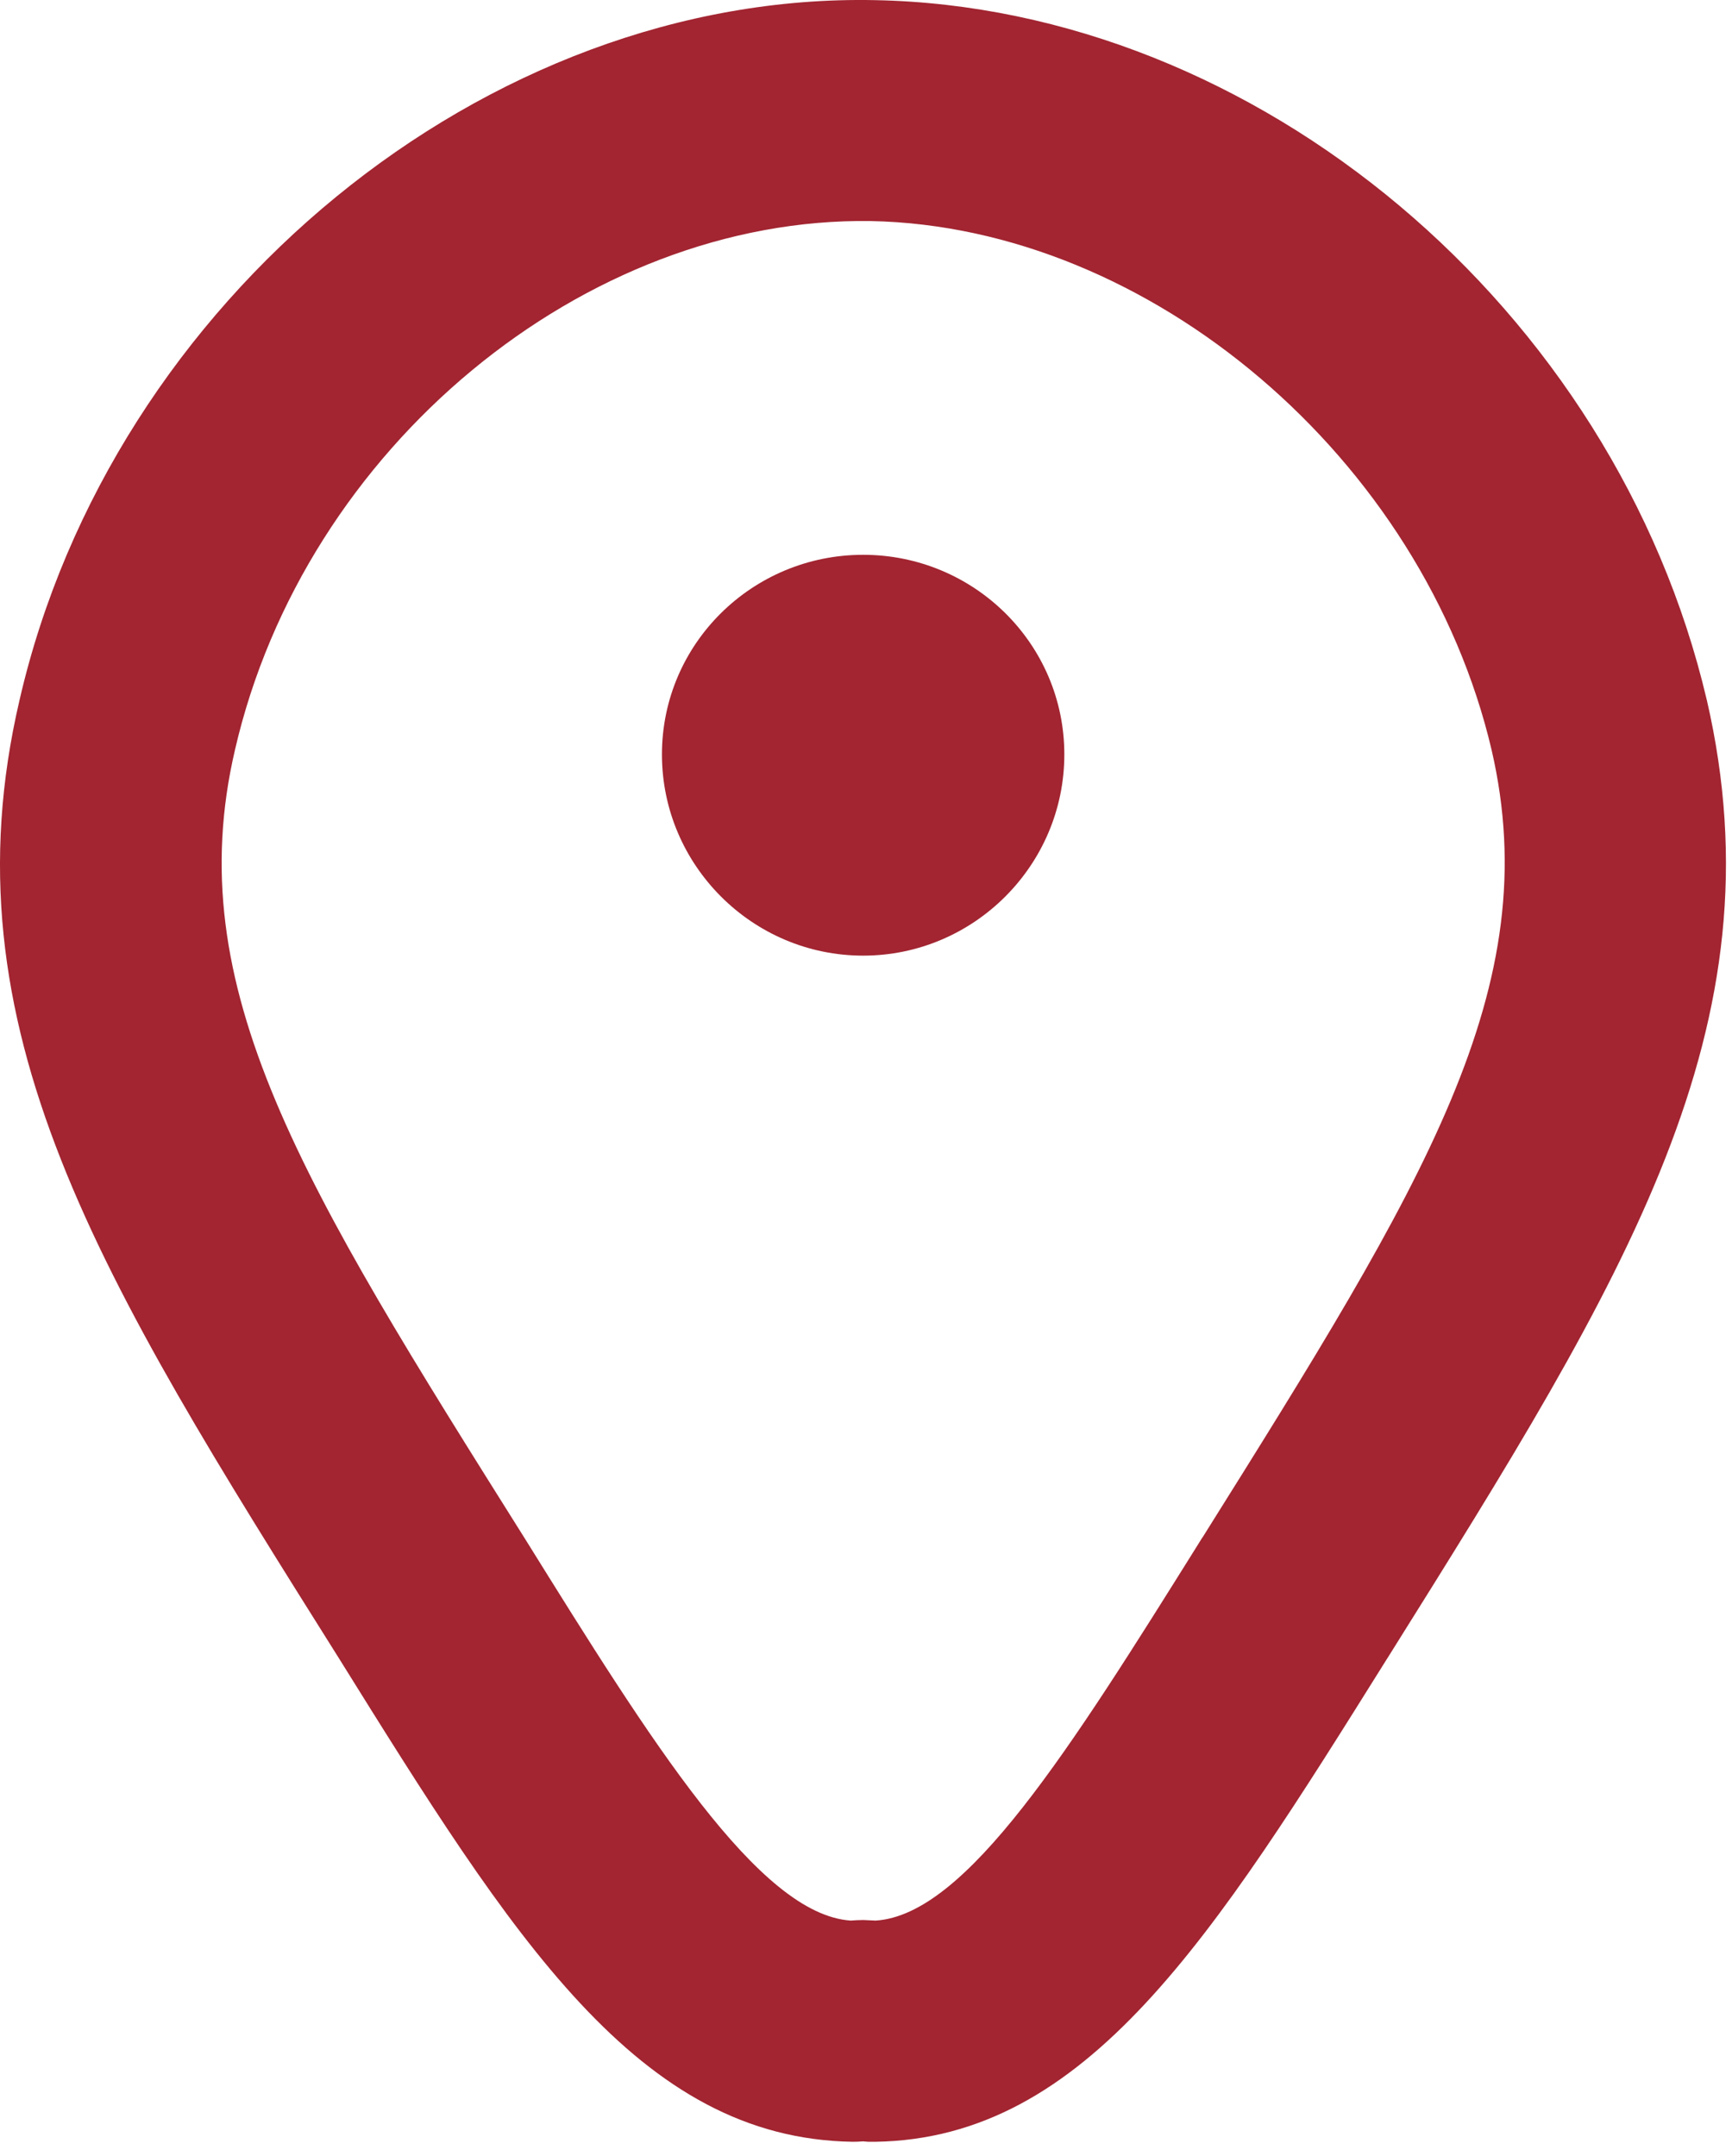
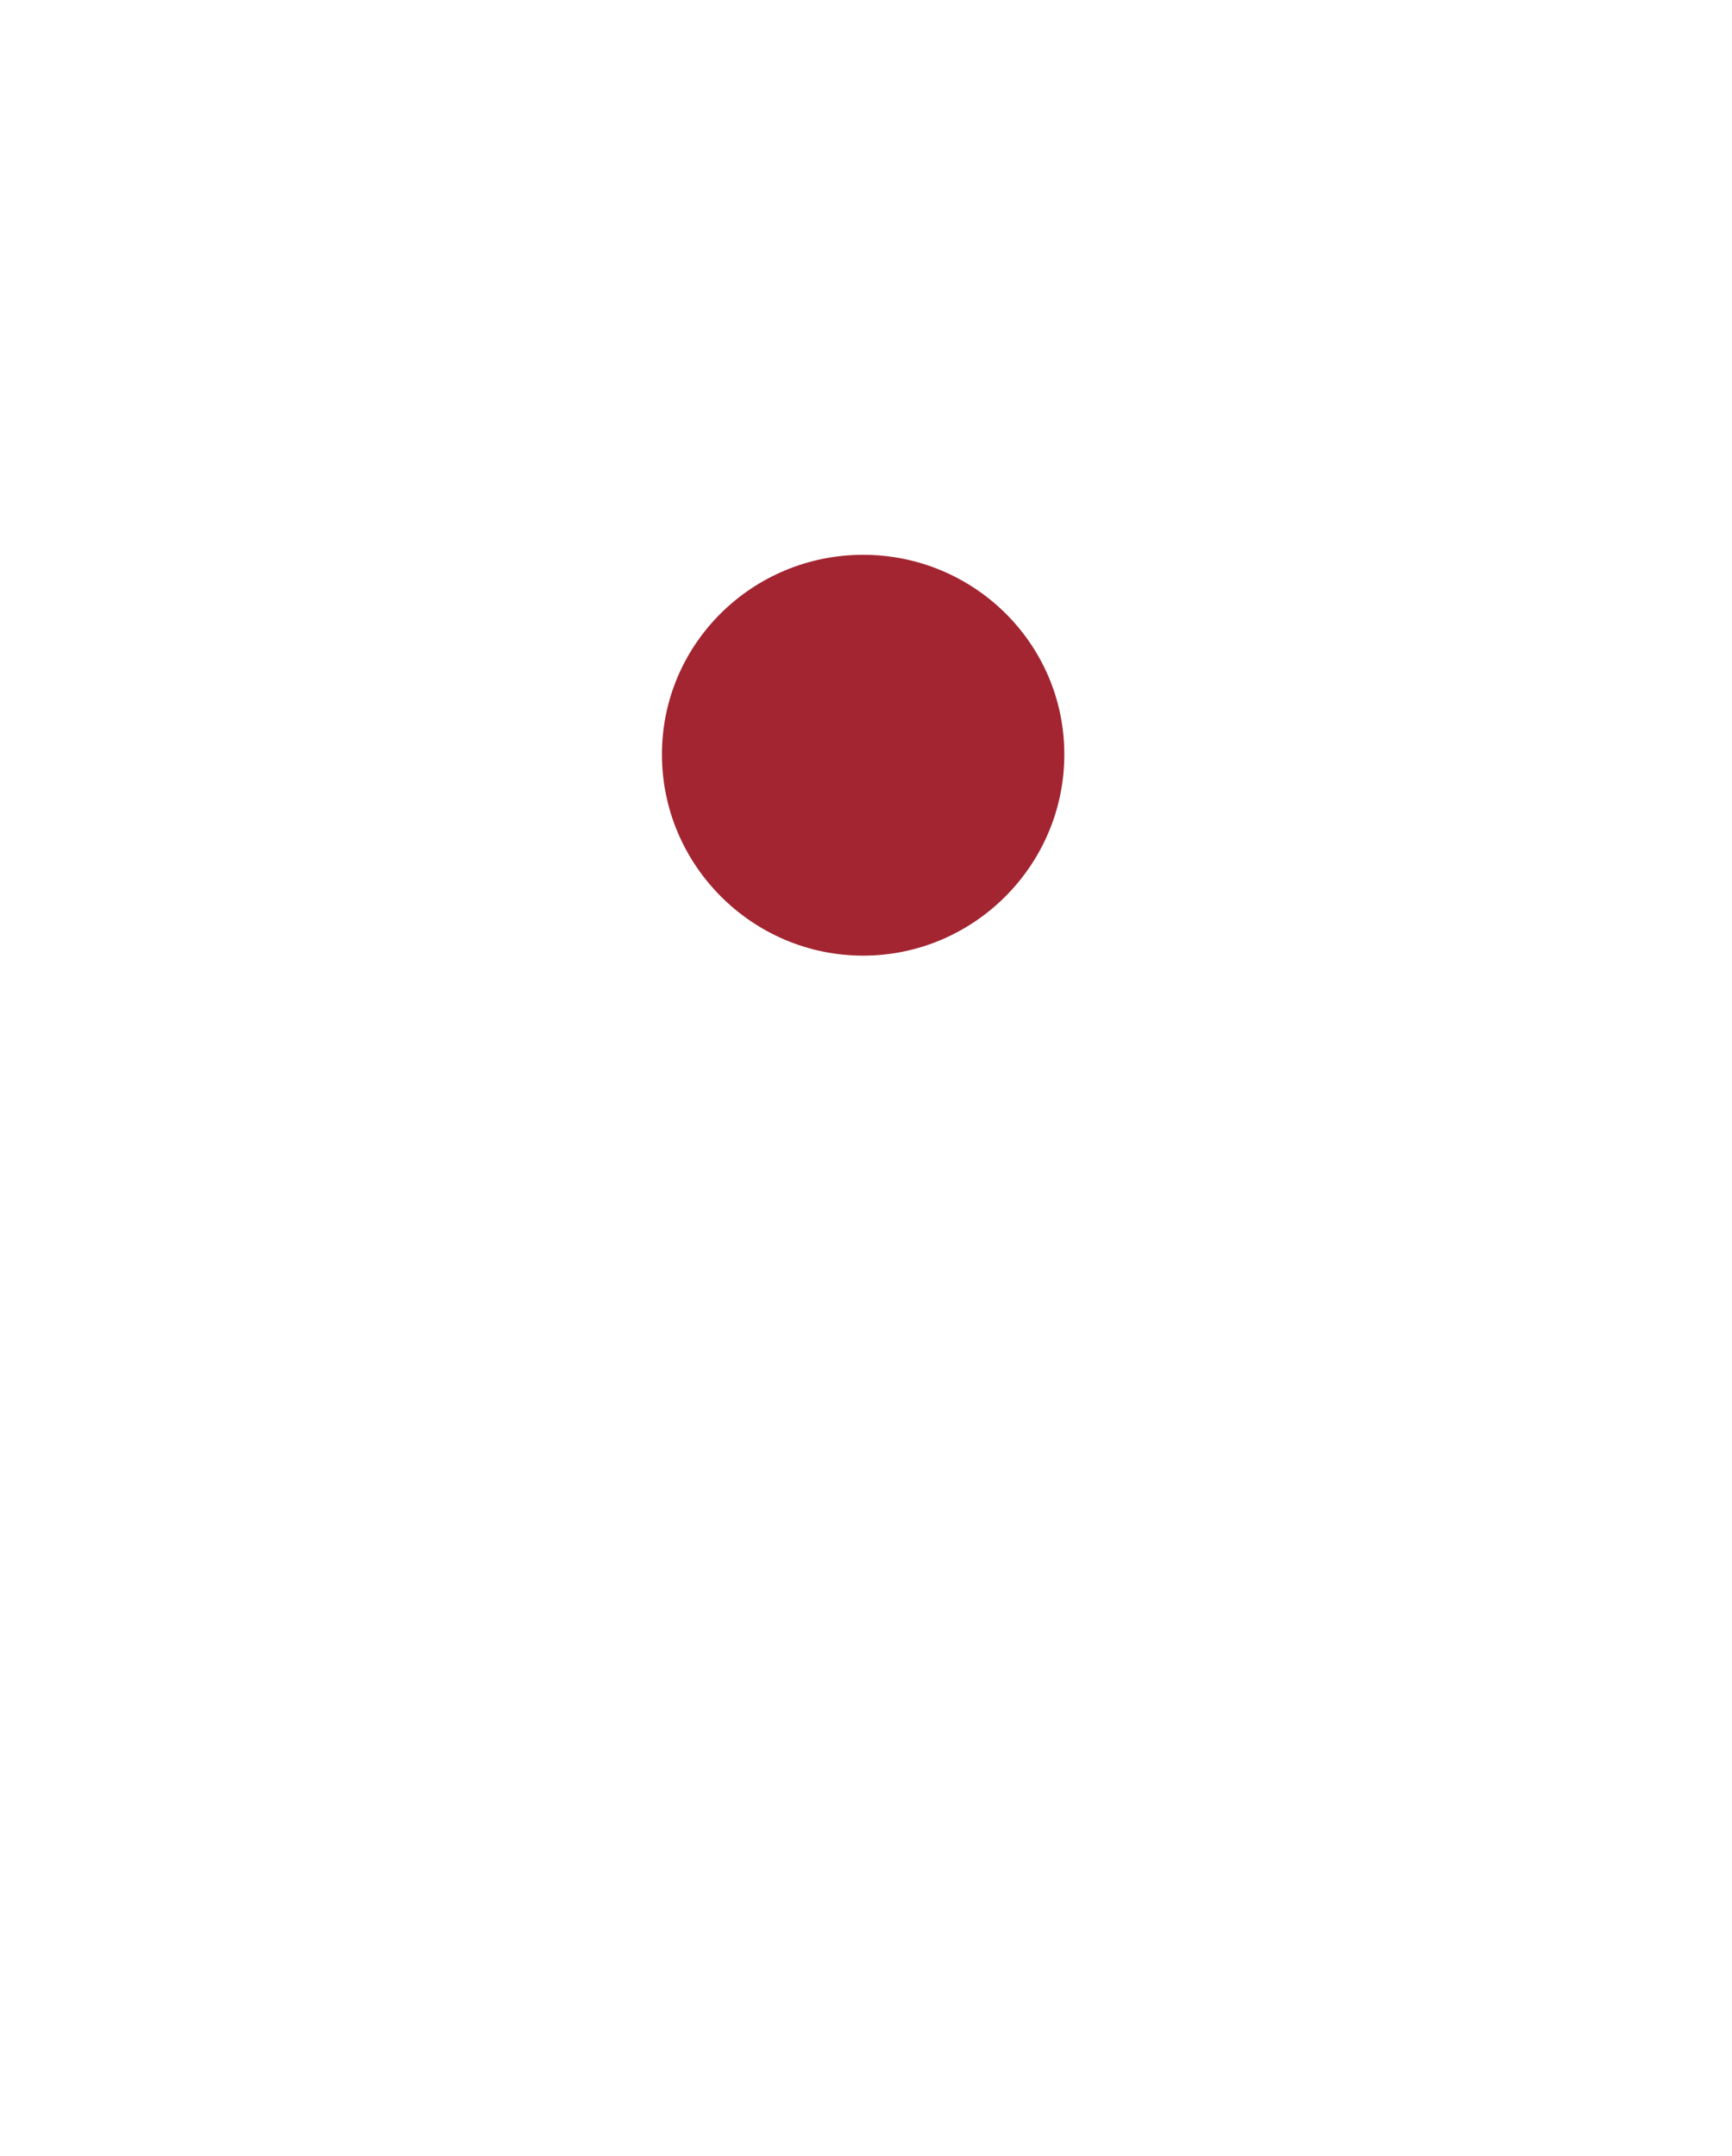
<svg xmlns="http://www.w3.org/2000/svg" width="49" height="61" viewBox="0 0 49 61" fill="none">
  <path d="M30.111 21.344C30.111 24.477 27.552 27.036 24.419 27.036C21.286 27.036 18.727 24.477 18.727 21.344C18.727 18.212 21.286 15.696 24.419 15.696C27.552 15.696 30.111 18.212 30.111 21.344Z" fill="#A22531" />
-   <path d="M48.285 19.796C45.682 8.722 35.563 0.211 24.756 0.004C13.757 -0.223 3.161 8.475 0.554 19.8C-1.616 29.082 2.835 36.168 9.594 46.923C14.502 54.805 18.044 60.501 24.127 60.593C24.226 60.593 24.322 60.589 24.417 60.581L24.565 60.593H24.756C30.755 60.505 34.313 54.809 39.241 46.927L39.309 46.82C46.004 36.128 50.426 29.062 48.285 19.792V19.796ZM34.011 43.504L33.943 43.615C30.261 49.507 27.339 54.176 24.772 54.335L24.421 54.319C24.298 54.319 24.183 54.327 24.067 54.335C21.468 54.16 18.423 49.272 14.872 43.564C8.551 33.505 5.072 27.964 6.648 21.213C8.619 12.655 16.552 6.134 24.632 6.254C32.546 6.405 40.264 12.981 42.199 21.217C43.755 27.948 40.296 33.477 34.015 43.504H34.011Z" fill="#A22531" />
</svg>